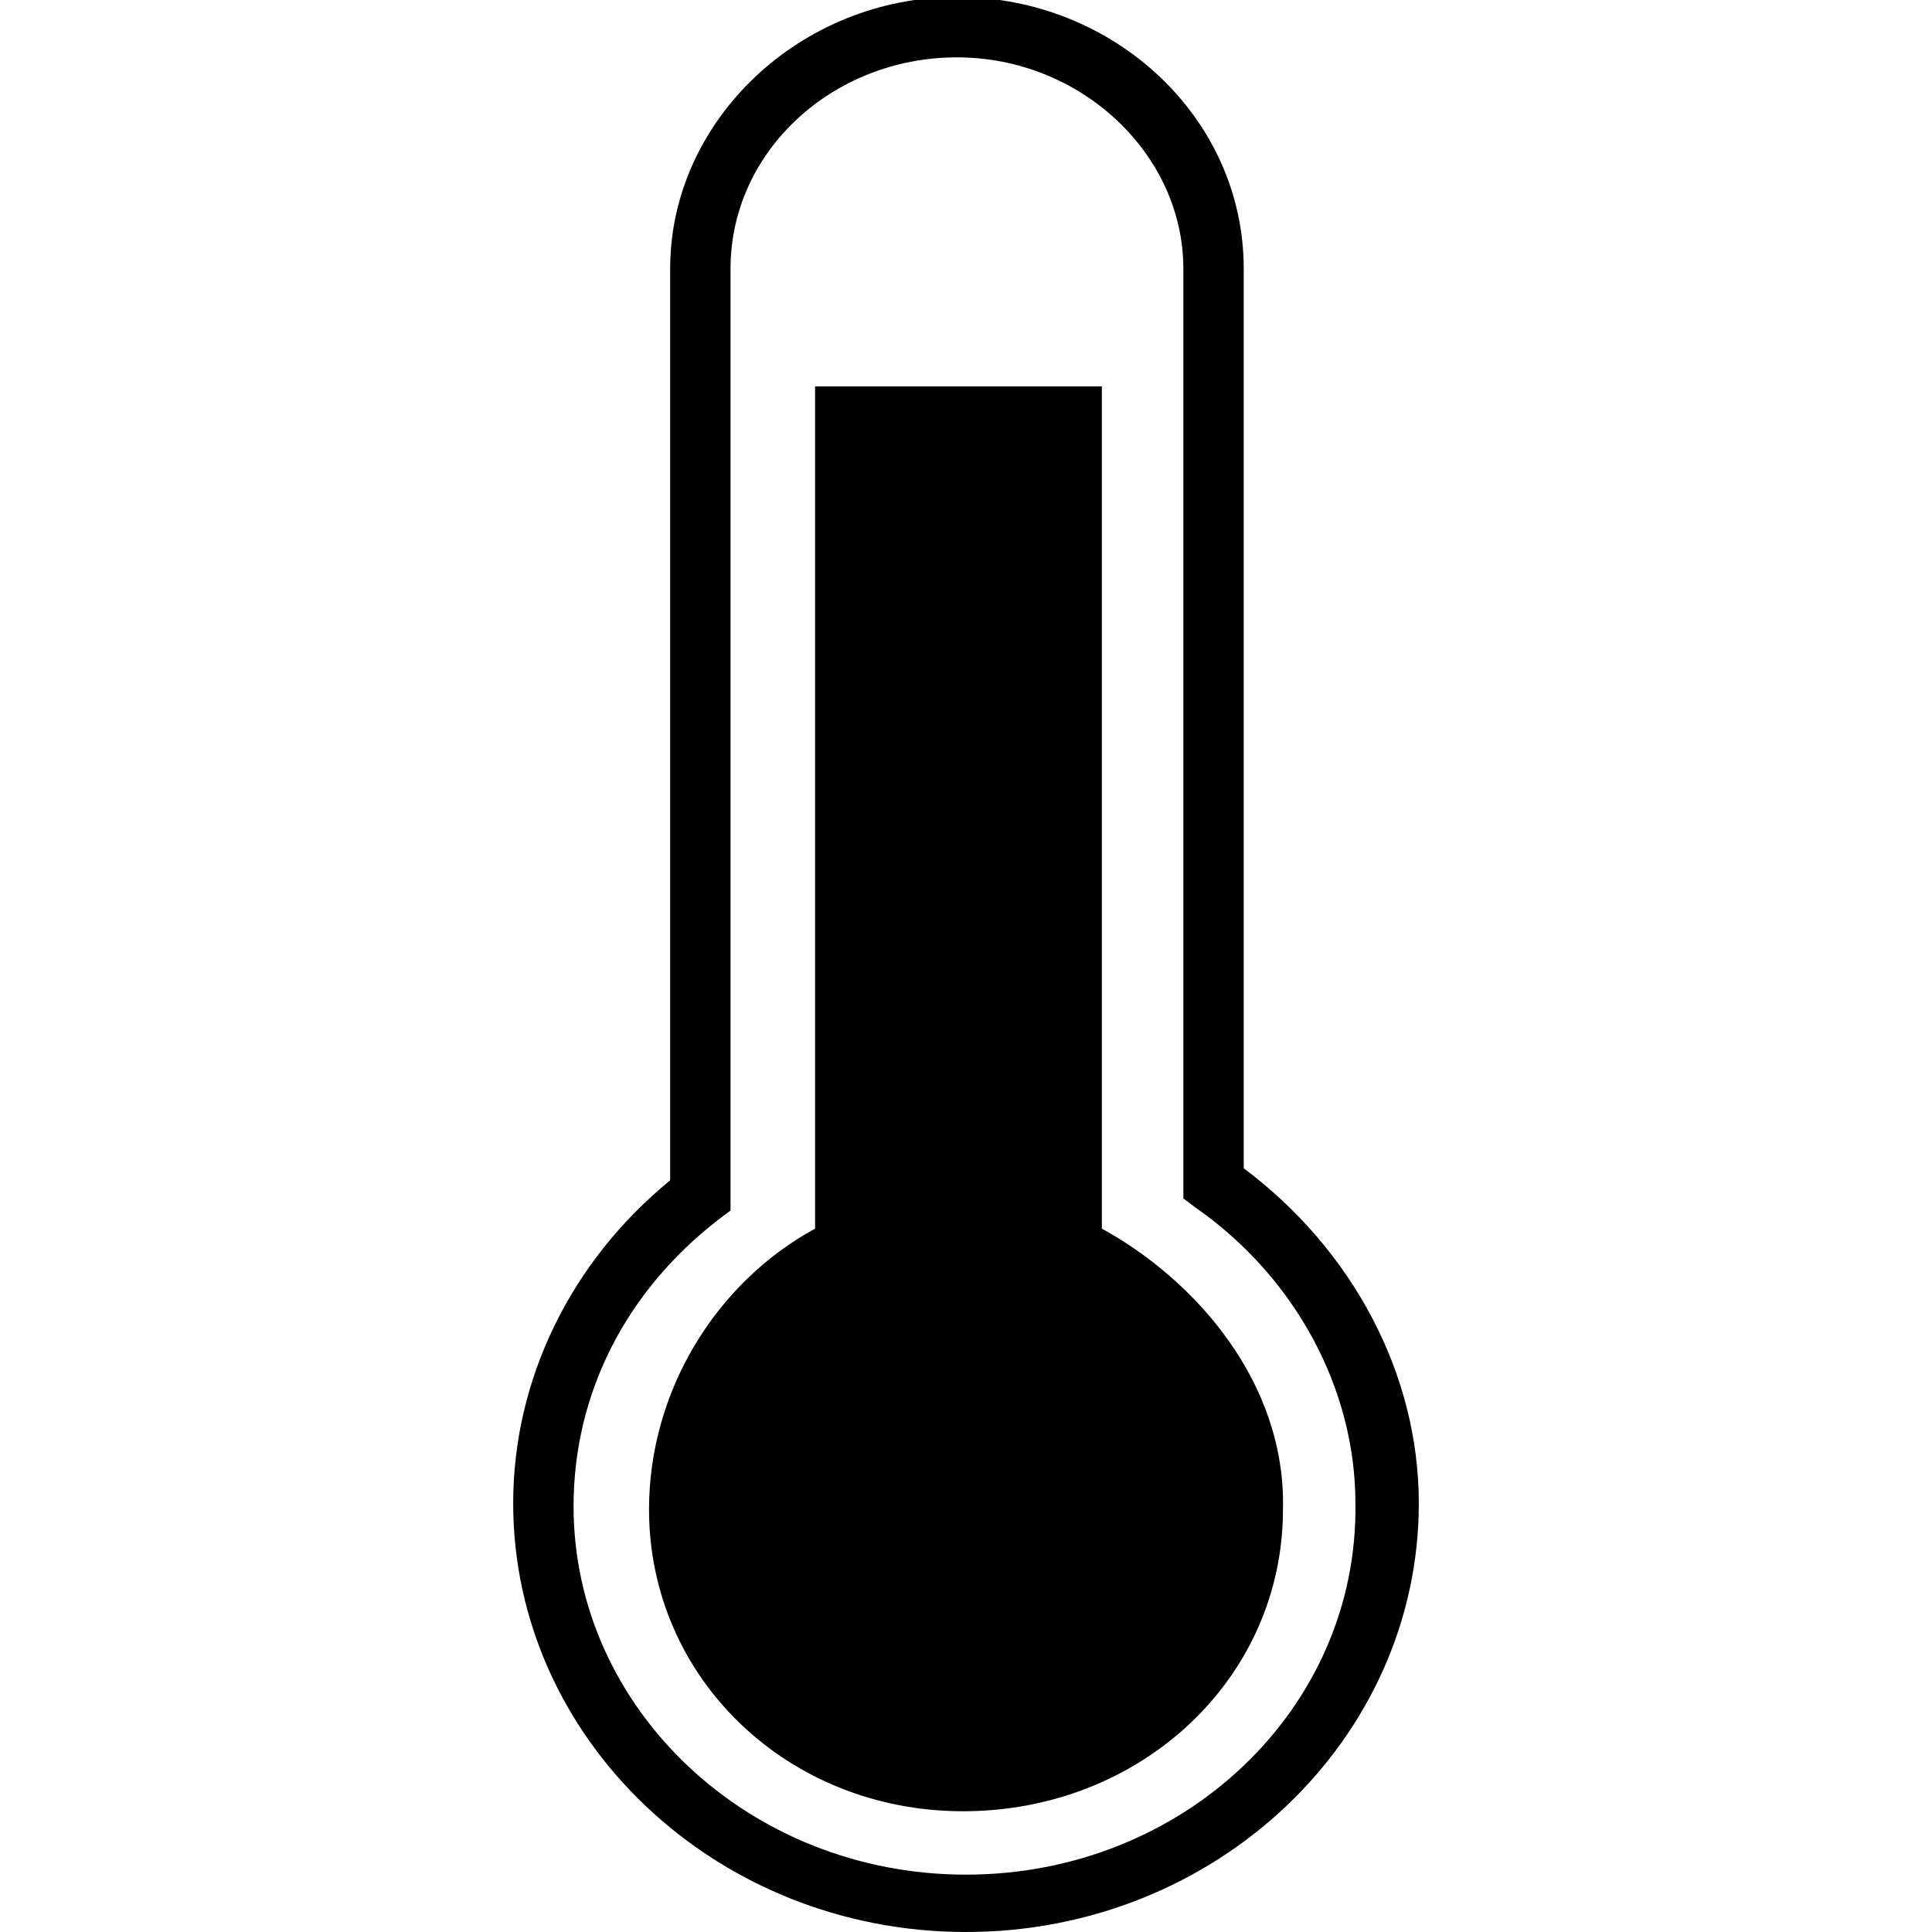
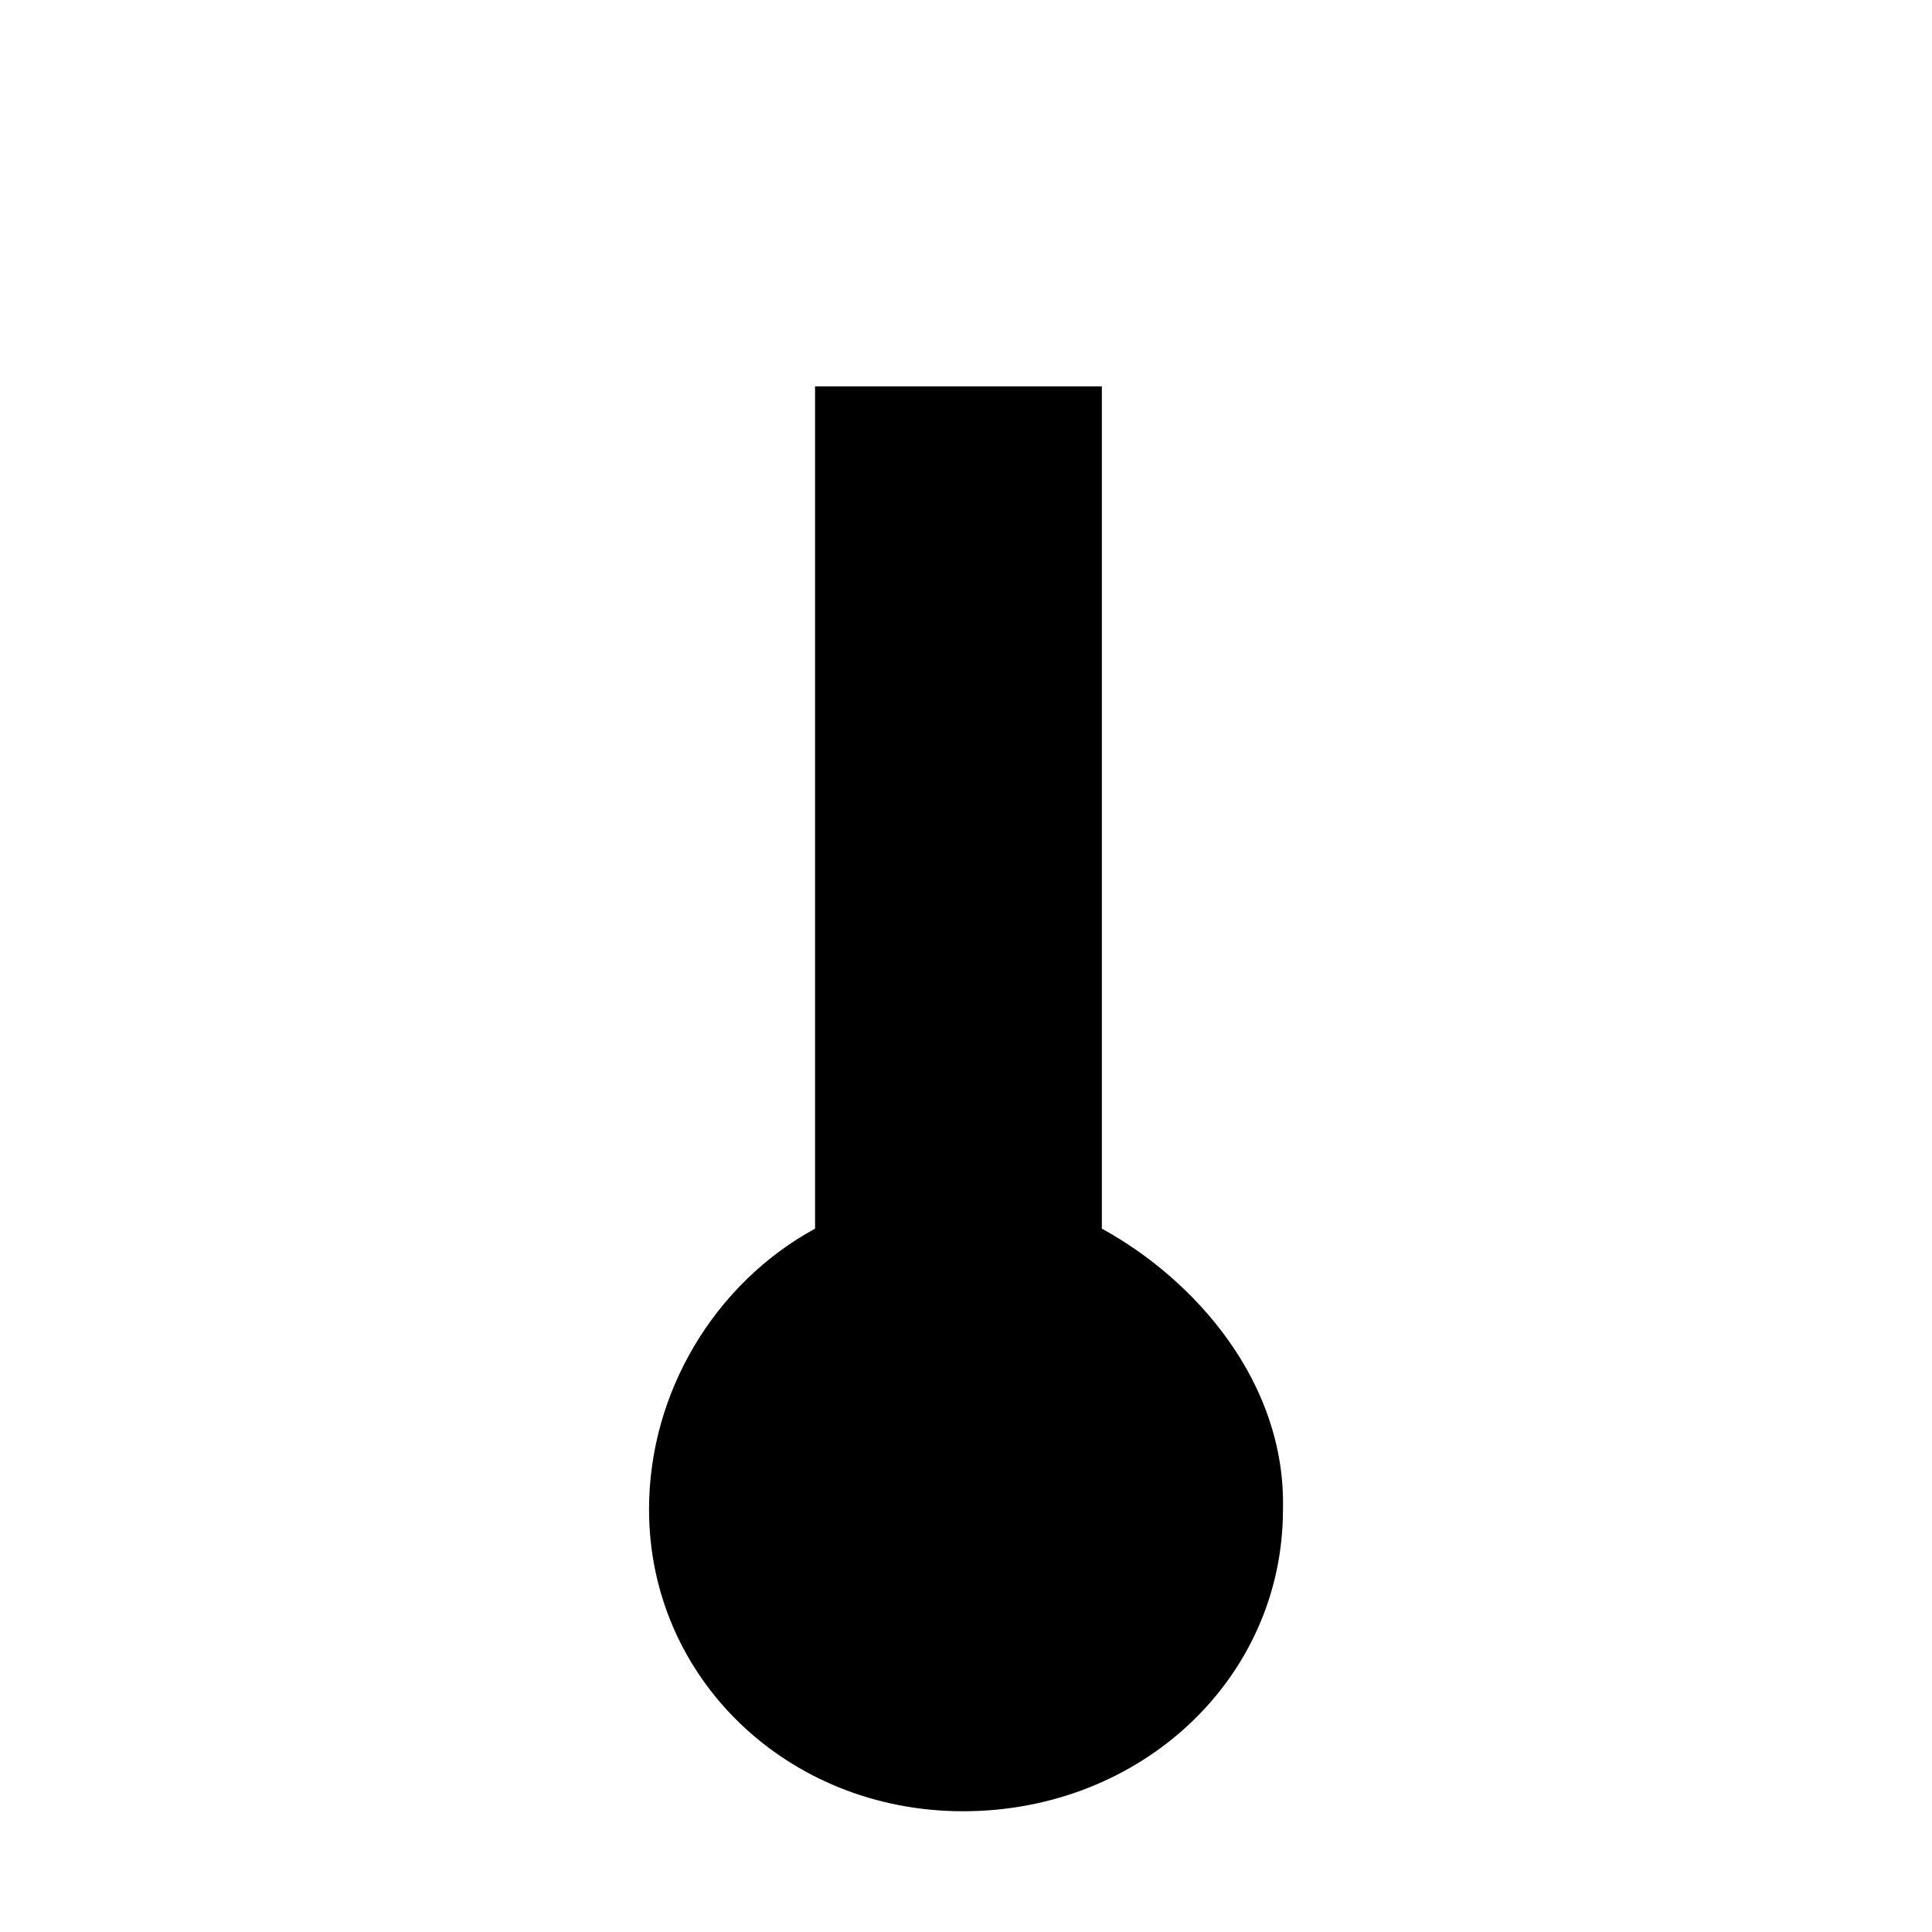
<svg xmlns="http://www.w3.org/2000/svg" version="1.1" id="Layer_1" x="0px" y="0px" viewBox="0 0 64 64" style="enable-background:new 0 0 64 64;" xml:space="preserve">
  <style type="text/css">

</style>
  <g>
-     <path d="M41.2,38.7V8.9c0-5-4.3-9-9.5-9s-9.5,4.1-9.5,9v30.2c-3.3,2.7-5.2,6.6-5.2,10.7c0,7.8,6.7,14.2,15,14.2s15-6.4,15-14.2   C47,45.5,44.8,41.4,41.2,38.7z M32,62.1c-7.2,0-13-5.5-13-12.2c0-3.7,1.7-7.1,4.8-9.5l0.4-0.3V8.9c0-3.9,3.4-7,7.5-7s7.5,3.2,7.5,7   v30.8l0.4,0.3c3.3,2.3,5.3,6,5.3,9.8C45,56.6,39.2,62.1,32,62.1z" />
    <path d="M36.5,40.7V12.8H27v27.9c-3.3,1.8-5.5,5.4-5.5,9.3c0,5.6,4.6,10,10.4,10c5.9,0,10.6-4.4,10.6-10   C42.6,45.8,39.6,42.4,36.5,40.7z" />
  </g>
</svg>